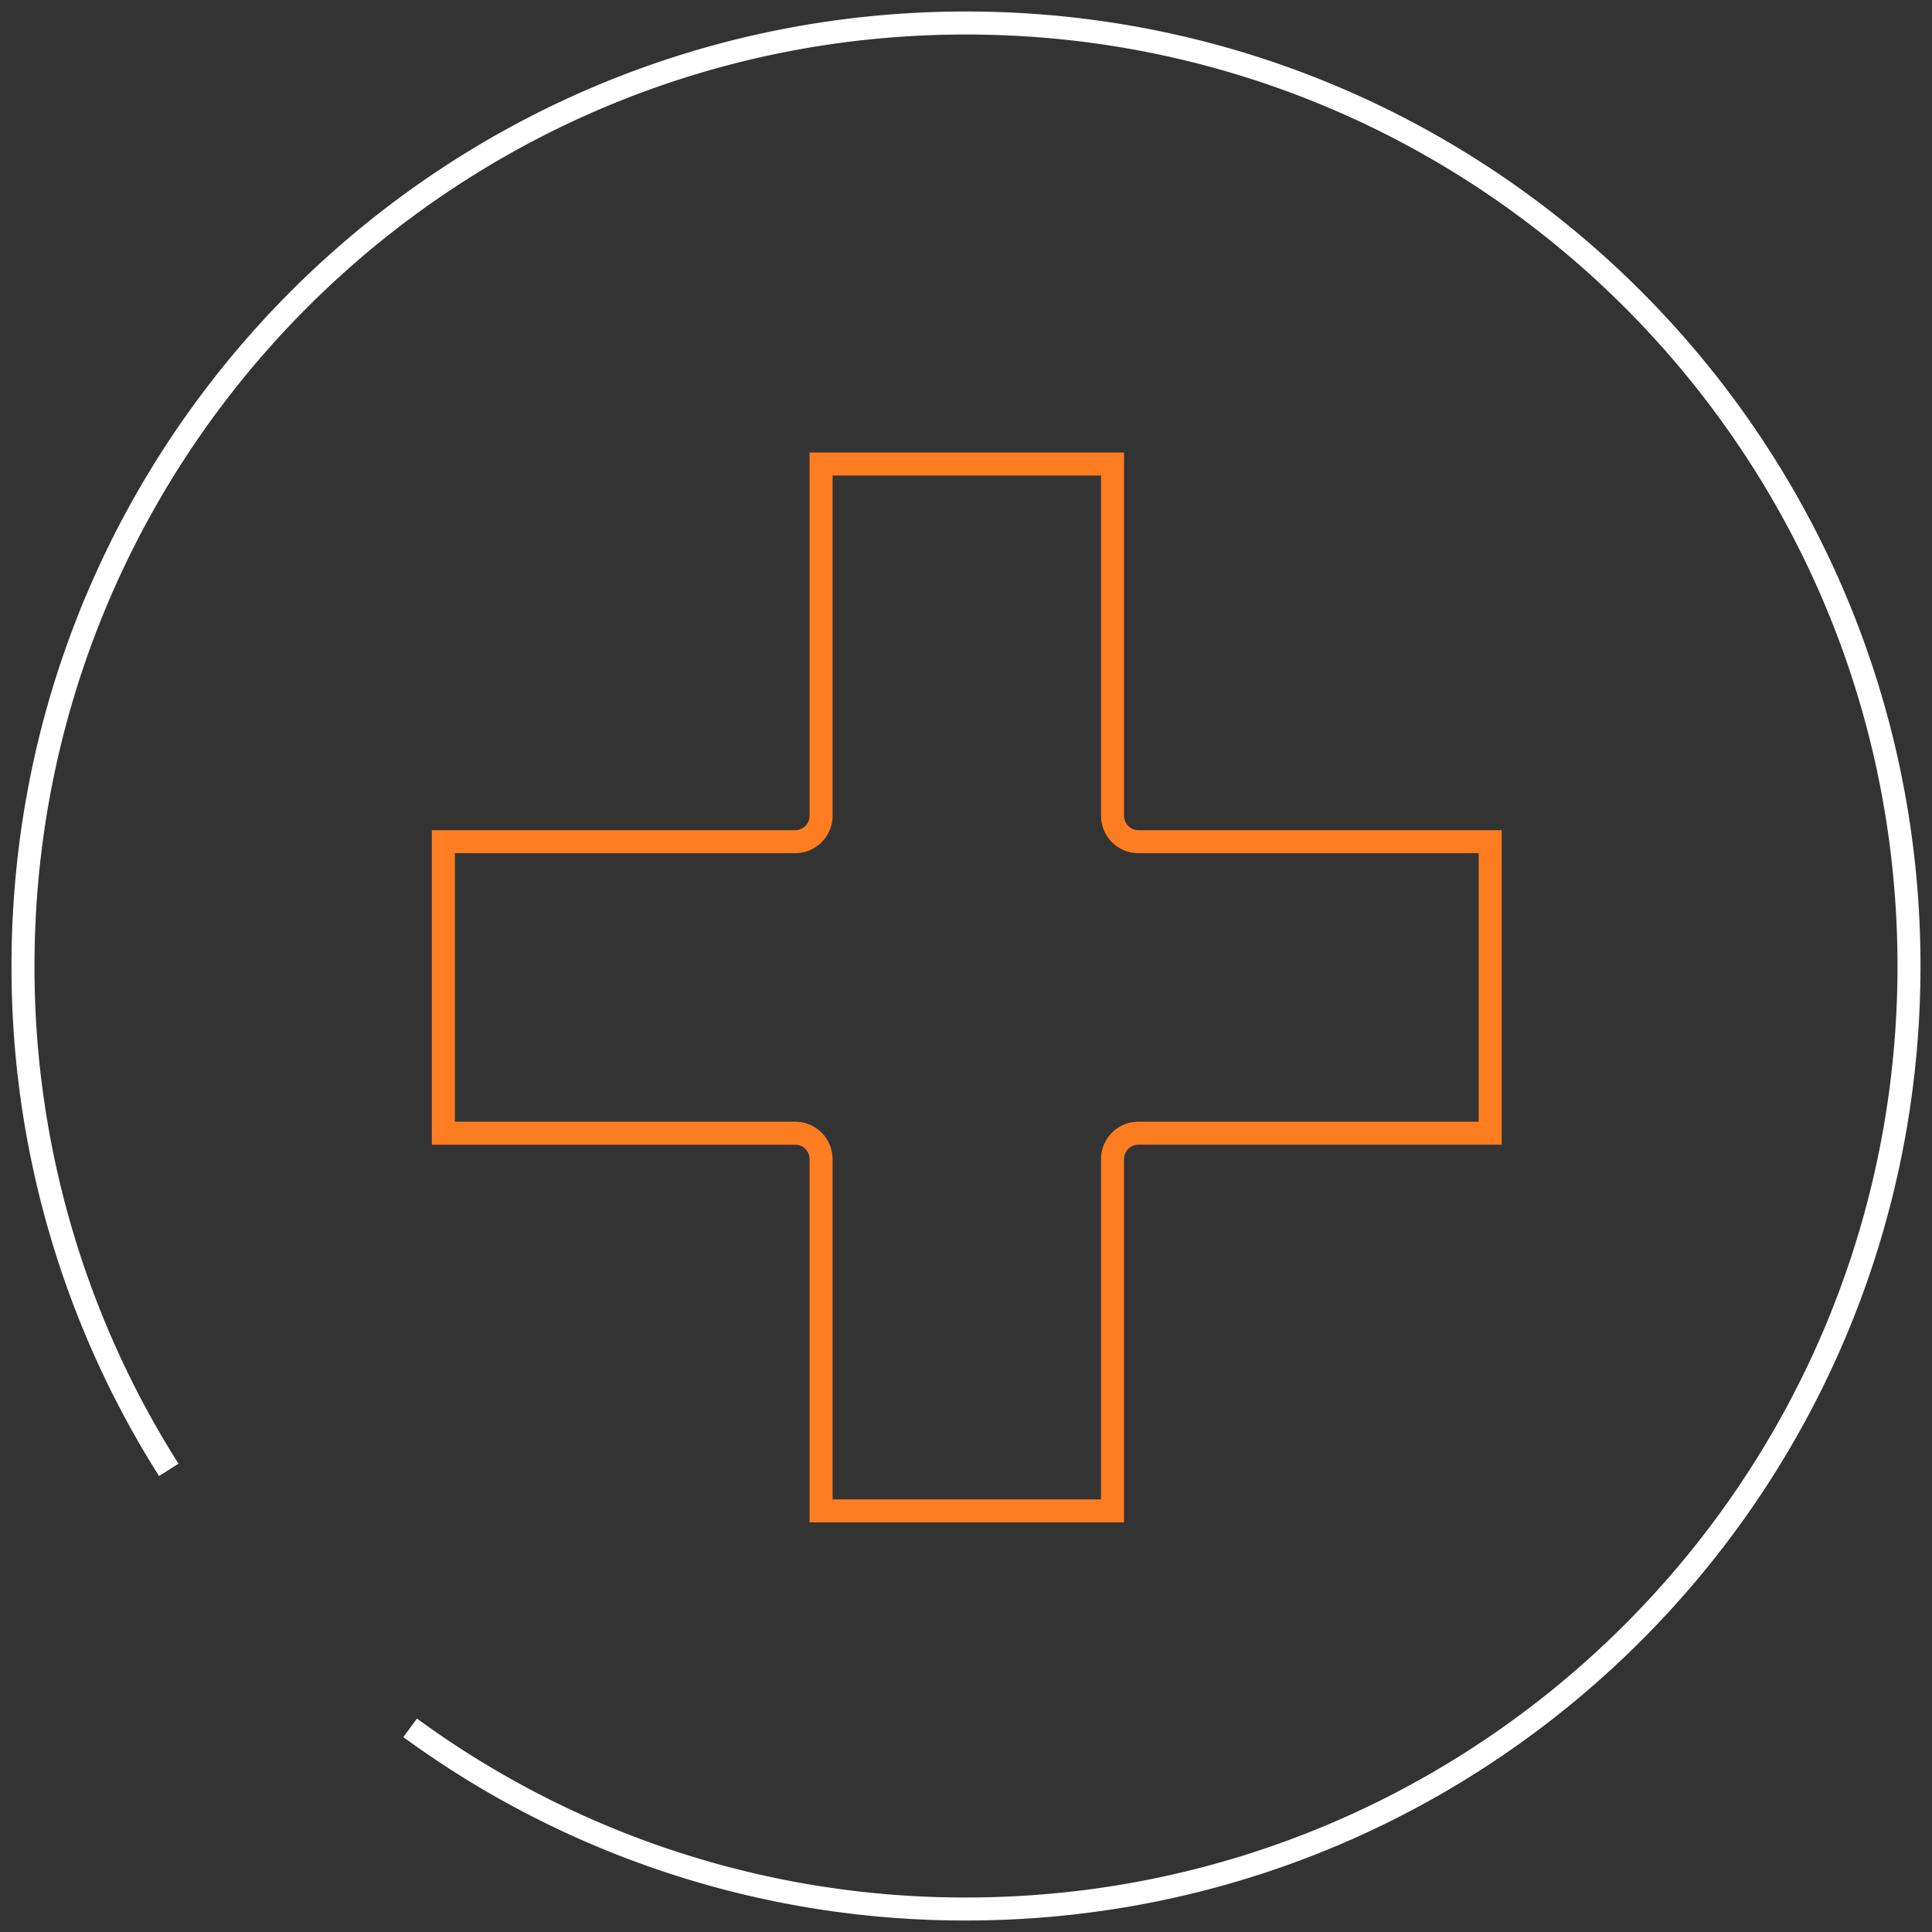
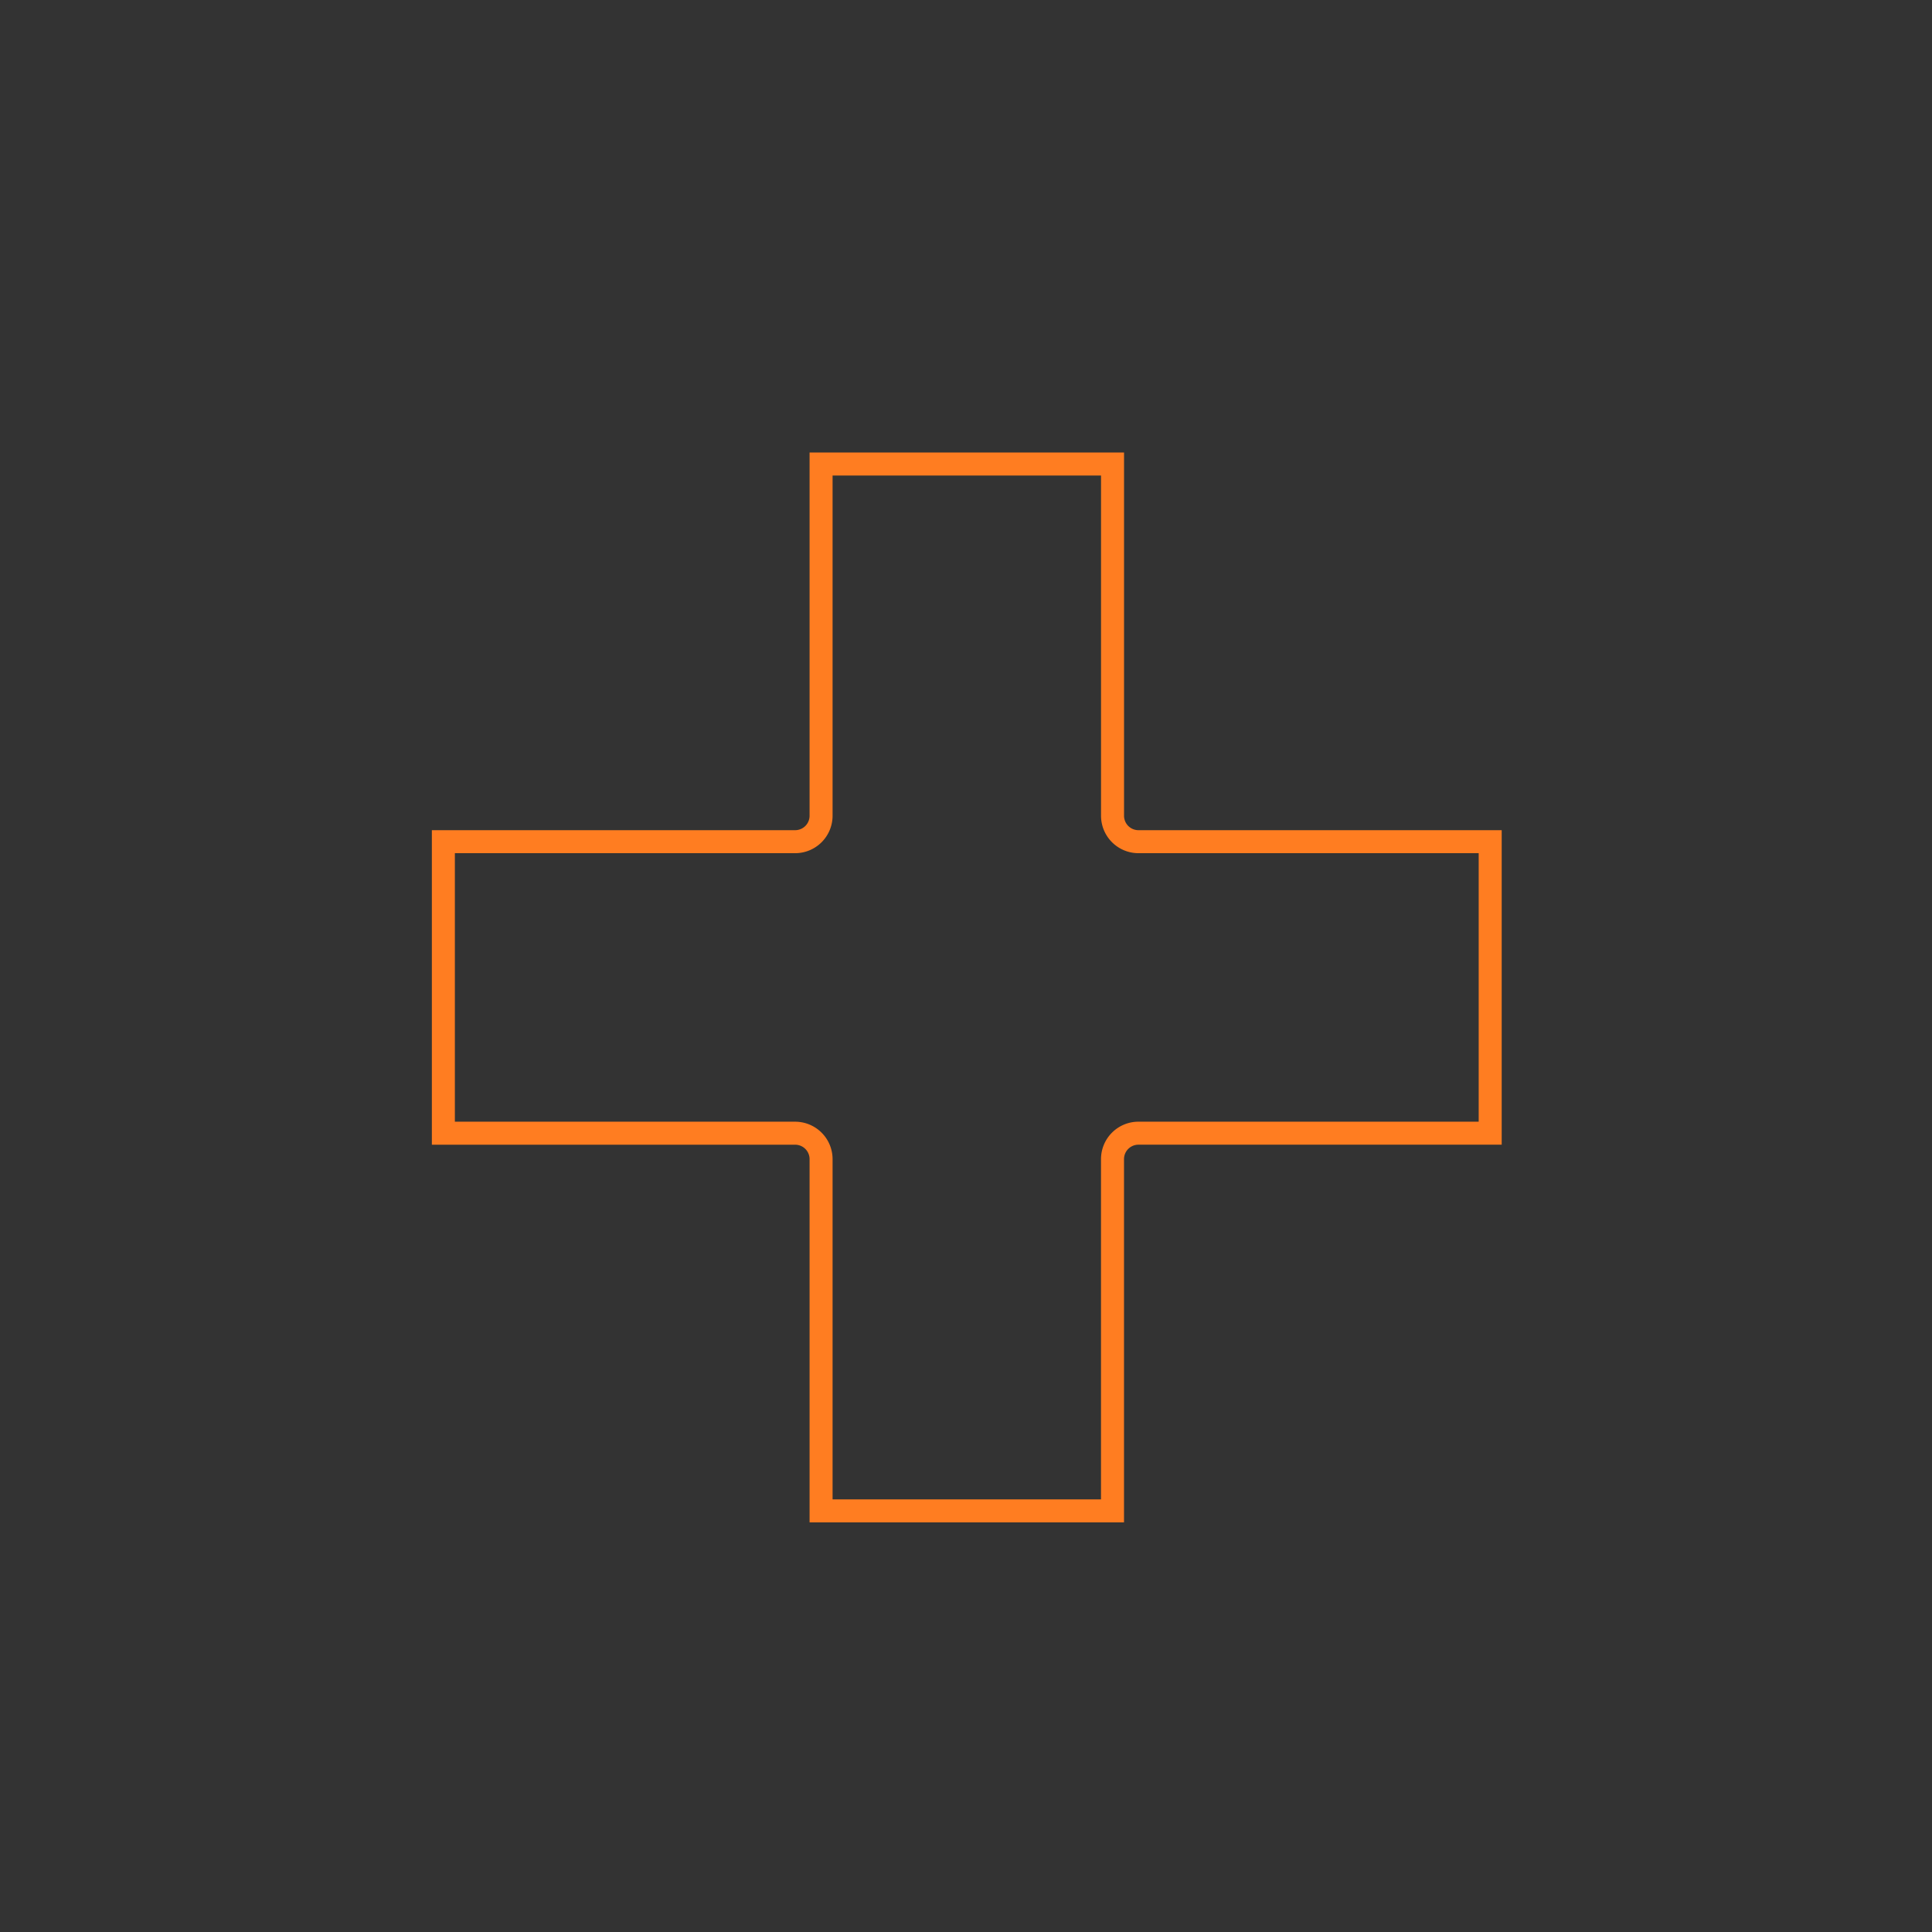
<svg xmlns="http://www.w3.org/2000/svg" width="84" height="84" viewBox="0 0 84 84" fill="none">
  <rect x="0" y="0" width="84" height="84" fill="#333333" stroke="none" />
  <path d="M35.699 65.69H48.37V50.397a1.128 1.128 0 0 1 1.127-1.128h15.294V36.595H49.498a1.128 1.128 0 0 1-1.127-1.128V20.174H35.699v15.293a1.128 1.128 0 0 1-1.128 1.128H19.277V49.27h15.294a1.128 1.128 0 0 1 1.128 1.128V65.69Z" stroke="#FF7D21" stroke-miterlimit="10" />
-   <path d="M7.338 63.908A40.815 40.815 0 0 1 1 42C1 19.357 19.357 1 42 1s41 18.357 41 41-18.357 41-41 41a40.81 40.81 0 0 1-24.167-7.877" stroke="#fff" stroke-miterlimit="10" />
</svg>